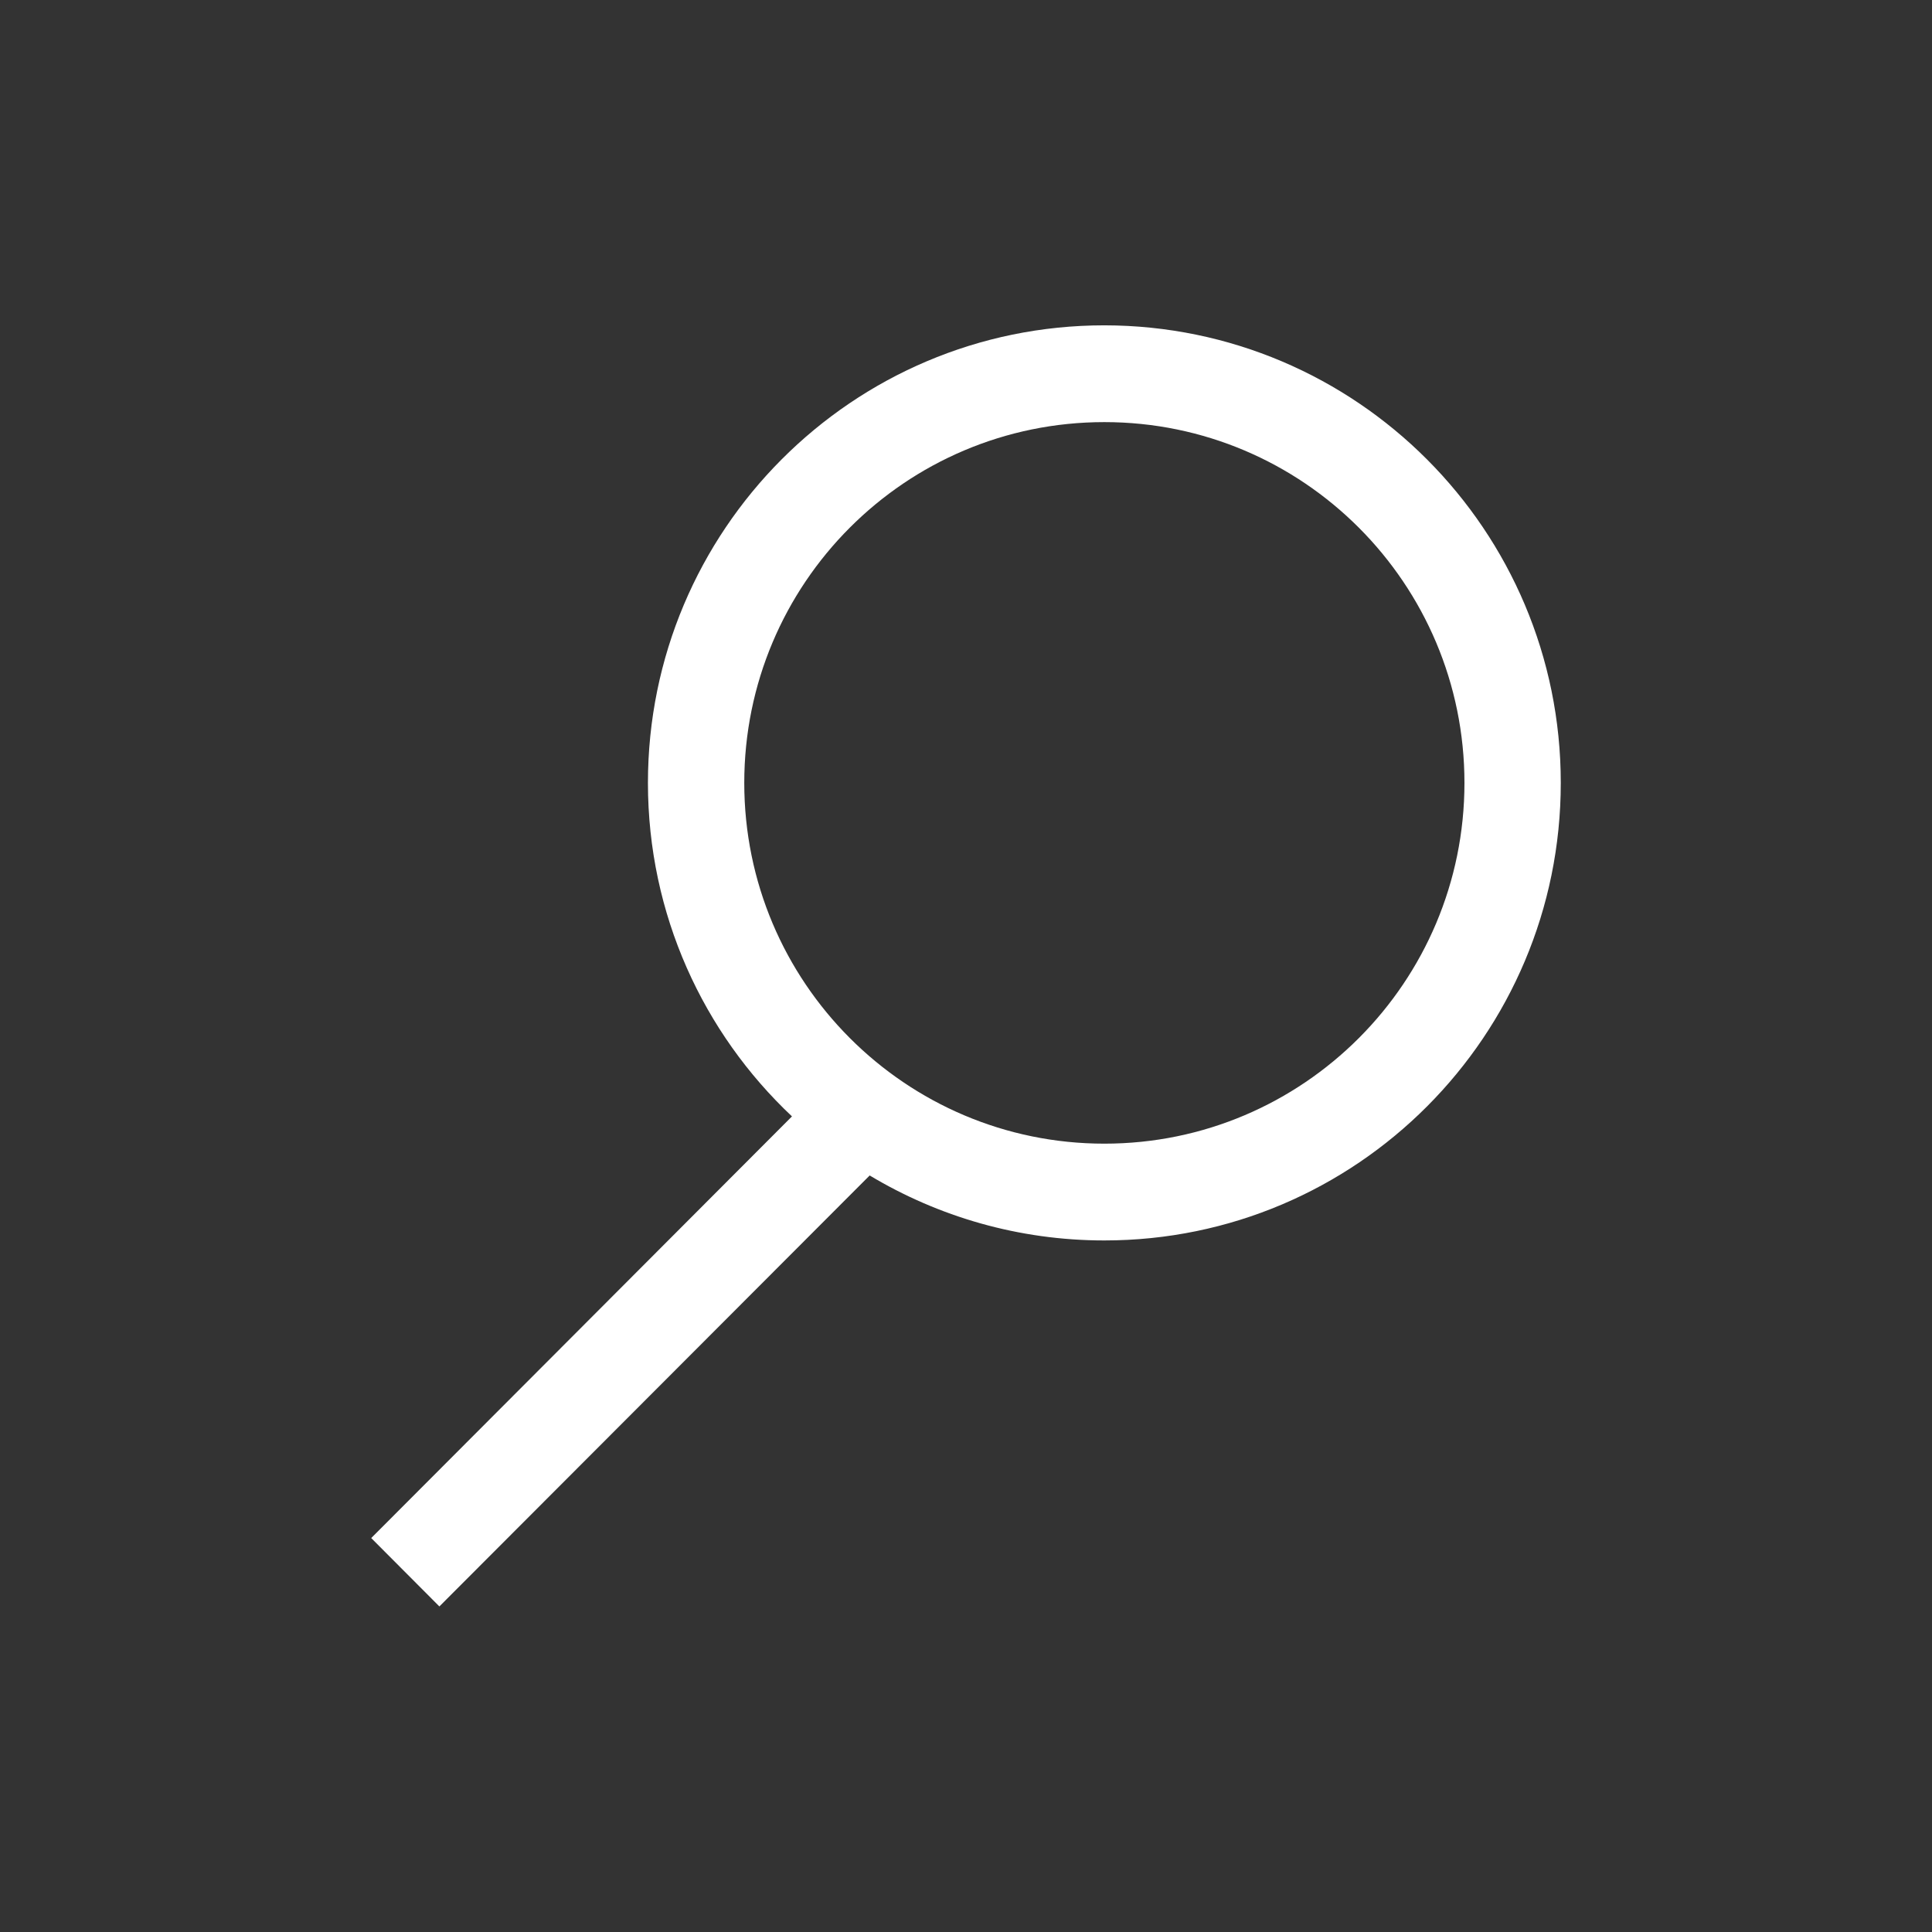
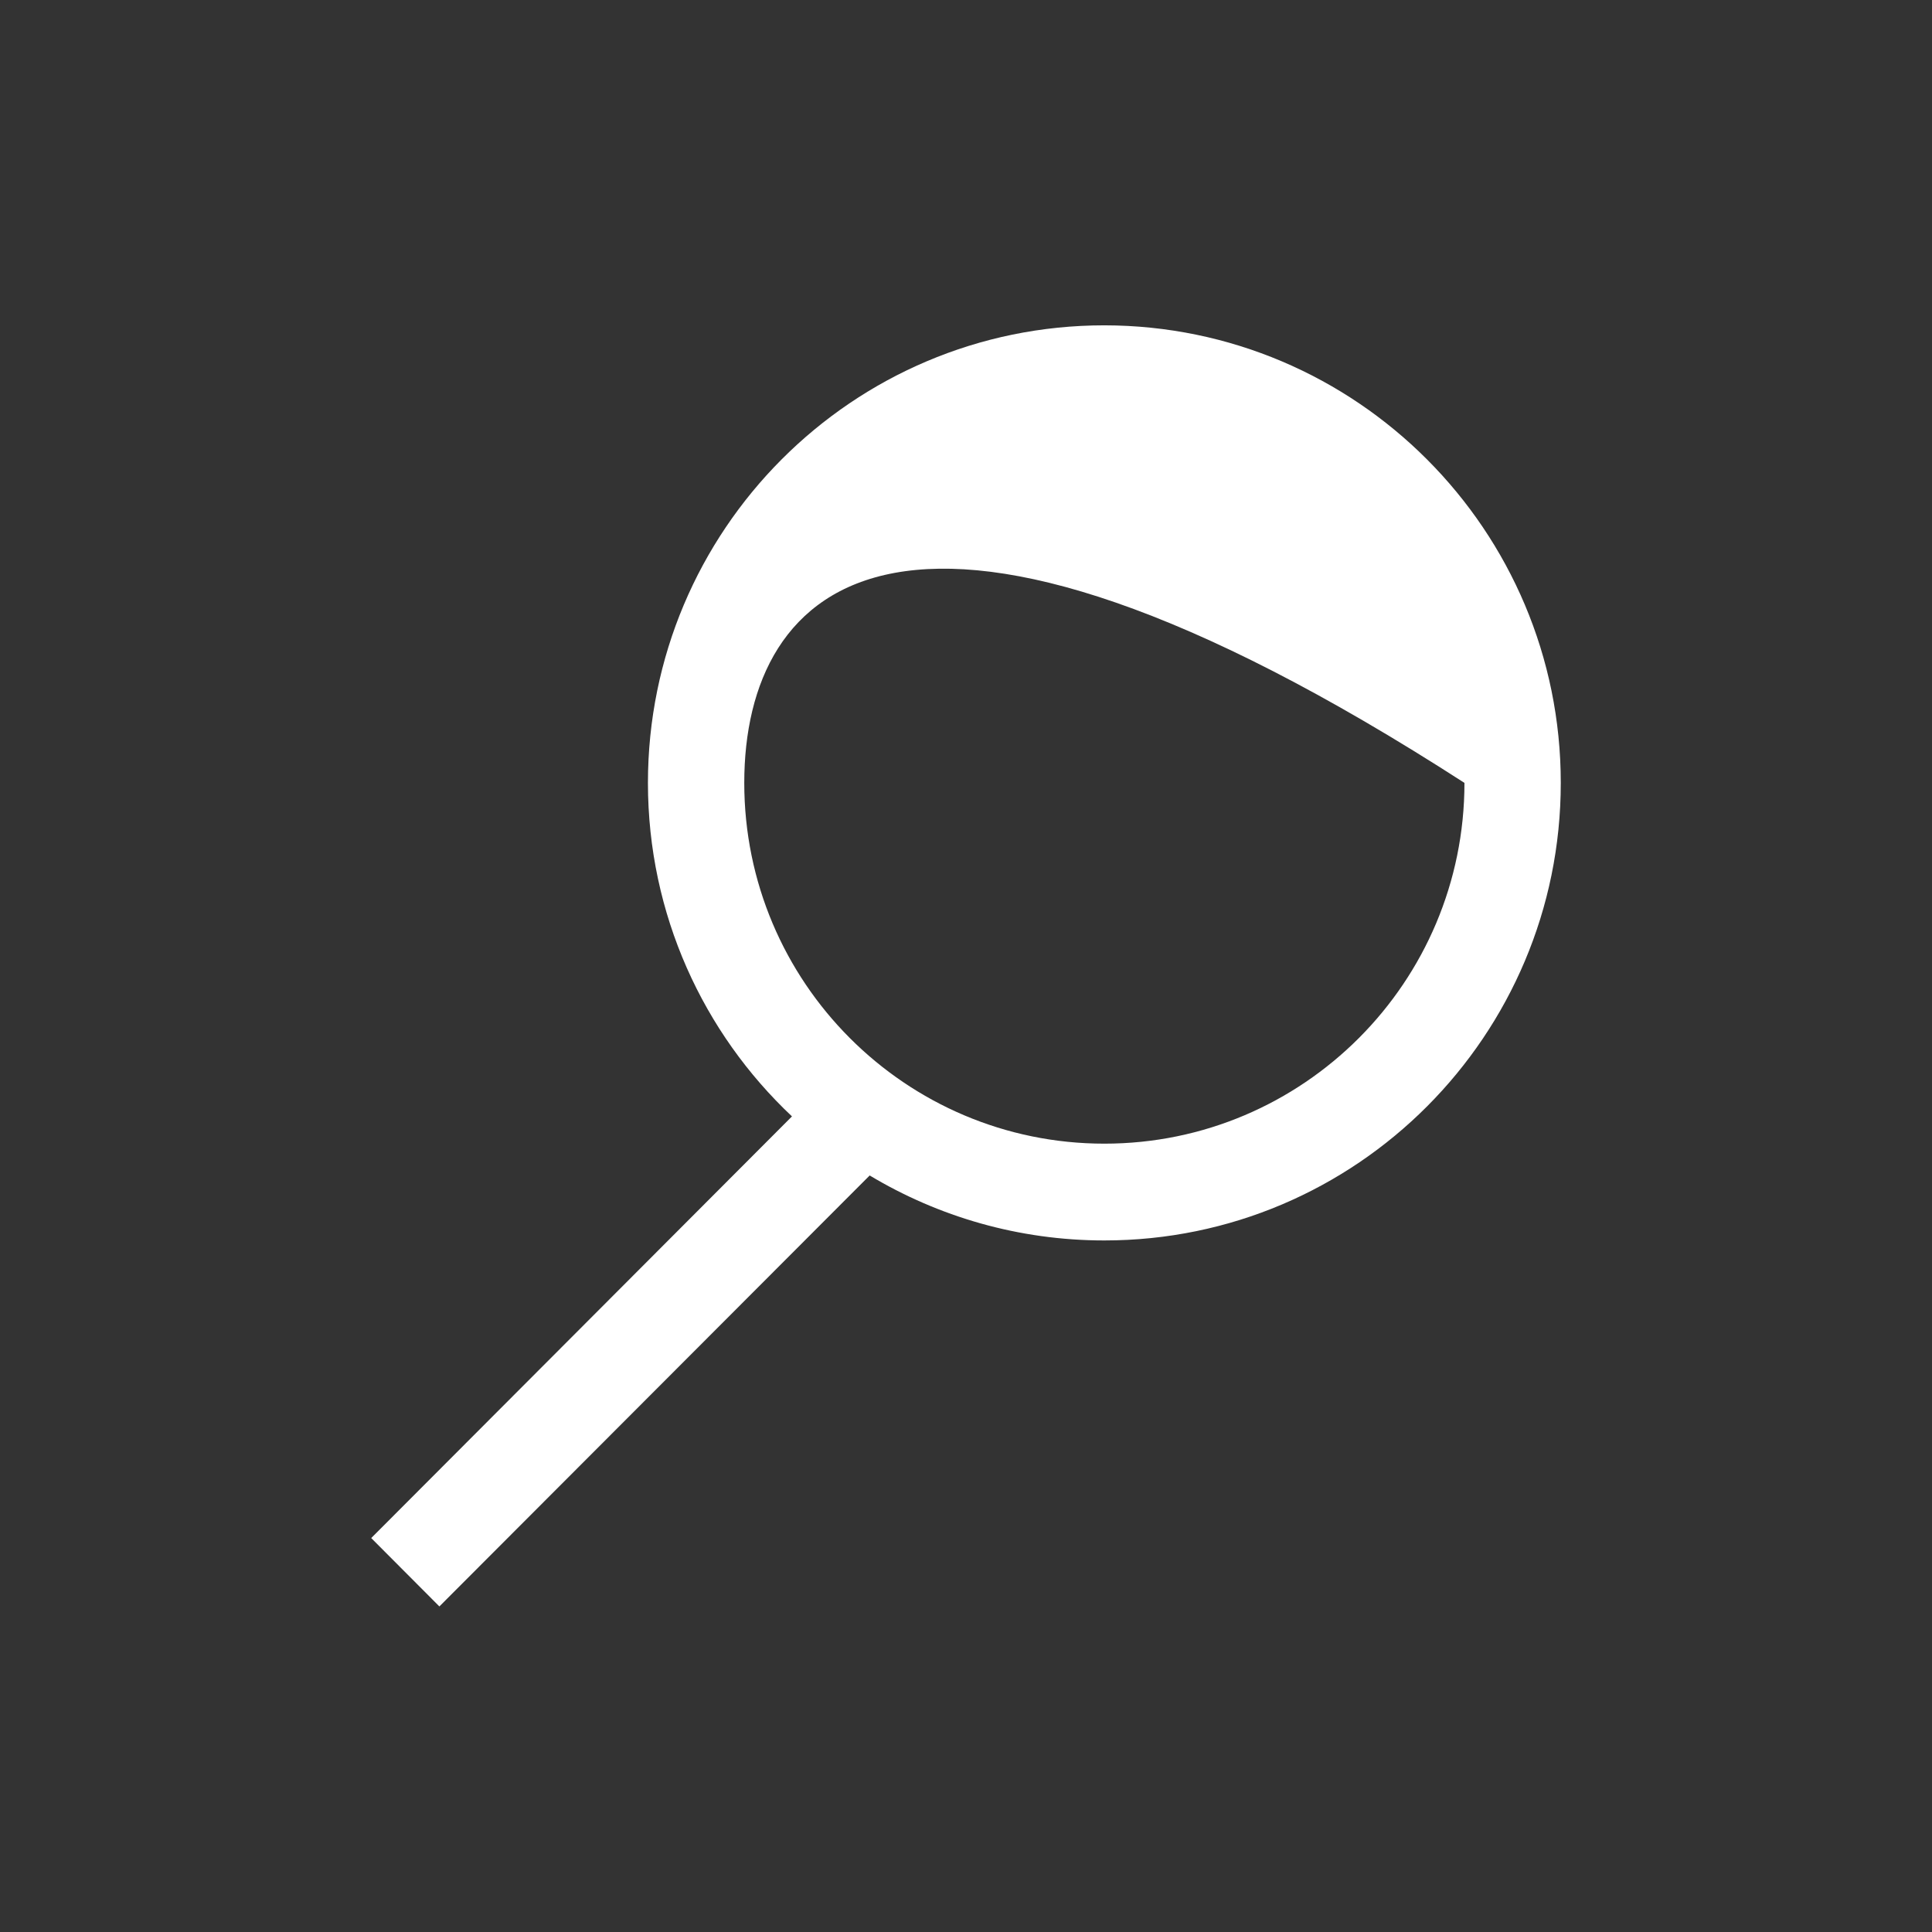
<svg xmlns="http://www.w3.org/2000/svg" version="1.0" id="Layer_1" x="0px" y="0px" viewBox="0 0 850.4 850.4" style="enable-background:new 0 0 850.4 850.4;" xml:space="preserve">
  <rect x="0" y="0" width="850.4" height="850.4" fill="#333333" stroke="none" />
  <style type="text/css"> .st0{fill:#FFFFFF;} </style>
-   <path class="st0" d="M687,344.6C687,455.8,597,546,486.1,546c-37.8,0-73.1-10.5-103.3-28.6L193.4,707.1l-30-30.1l185.2-185.6 c-39-36.7-63.4-88.9-63.4-146.8c0-111.2,90-201.4,200.9-201.4C597,143.3,687,233.4,687,344.6z M327.6,344.6 c0,87.7,71,158.8,158.5,158.8c87.5,0,158.5-71.1,158.5-158.8c0-87.7-71-158.8-158.5-158.8C398.5,185.8,327.6,256.9,327.6,344.6z" />
+   <path class="st0" d="M687,344.6C687,455.8,597,546,486.1,546c-37.8,0-73.1-10.5-103.3-28.6L193.4,707.1l-30-30.1l185.2-185.6 c-39-36.7-63.4-88.9-63.4-146.8c0-111.2,90-201.4,200.9-201.4C597,143.3,687,233.4,687,344.6z M327.6,344.6 c0,87.7,71,158.8,158.5,158.8c87.5,0,158.5-71.1,158.5-158.8C398.5,185.8,327.6,256.9,327.6,344.6z" />
</svg>